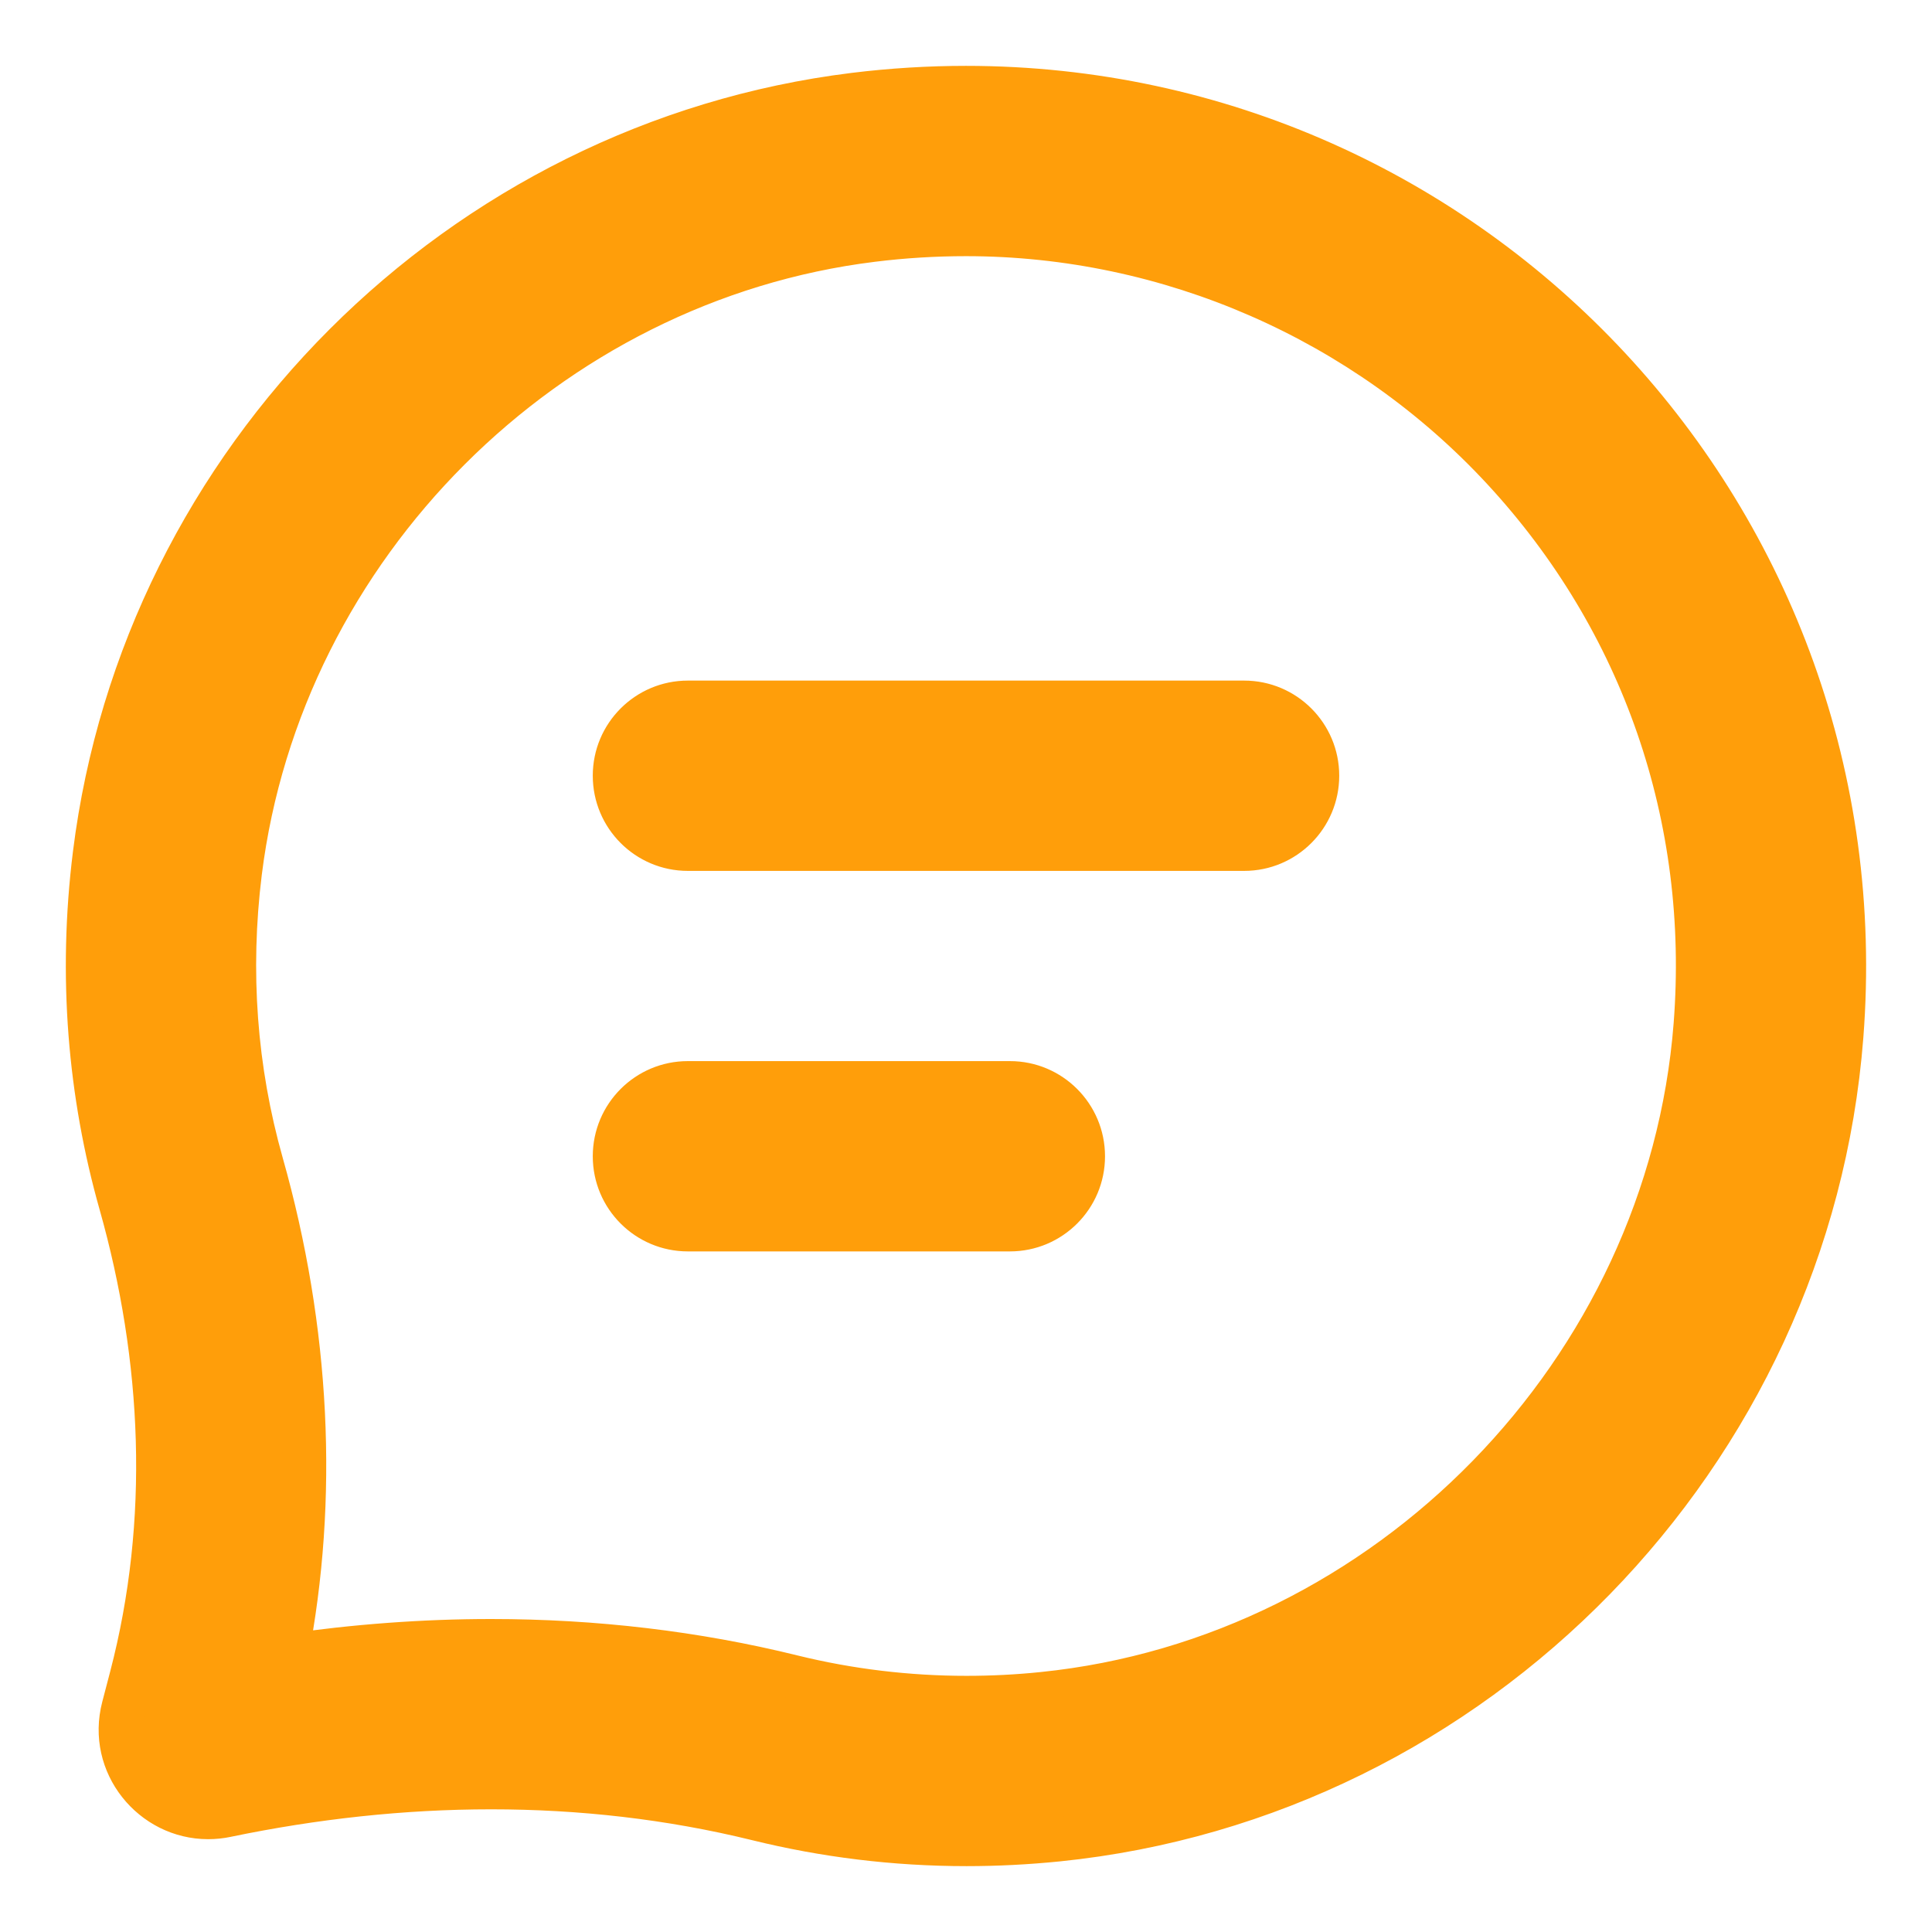
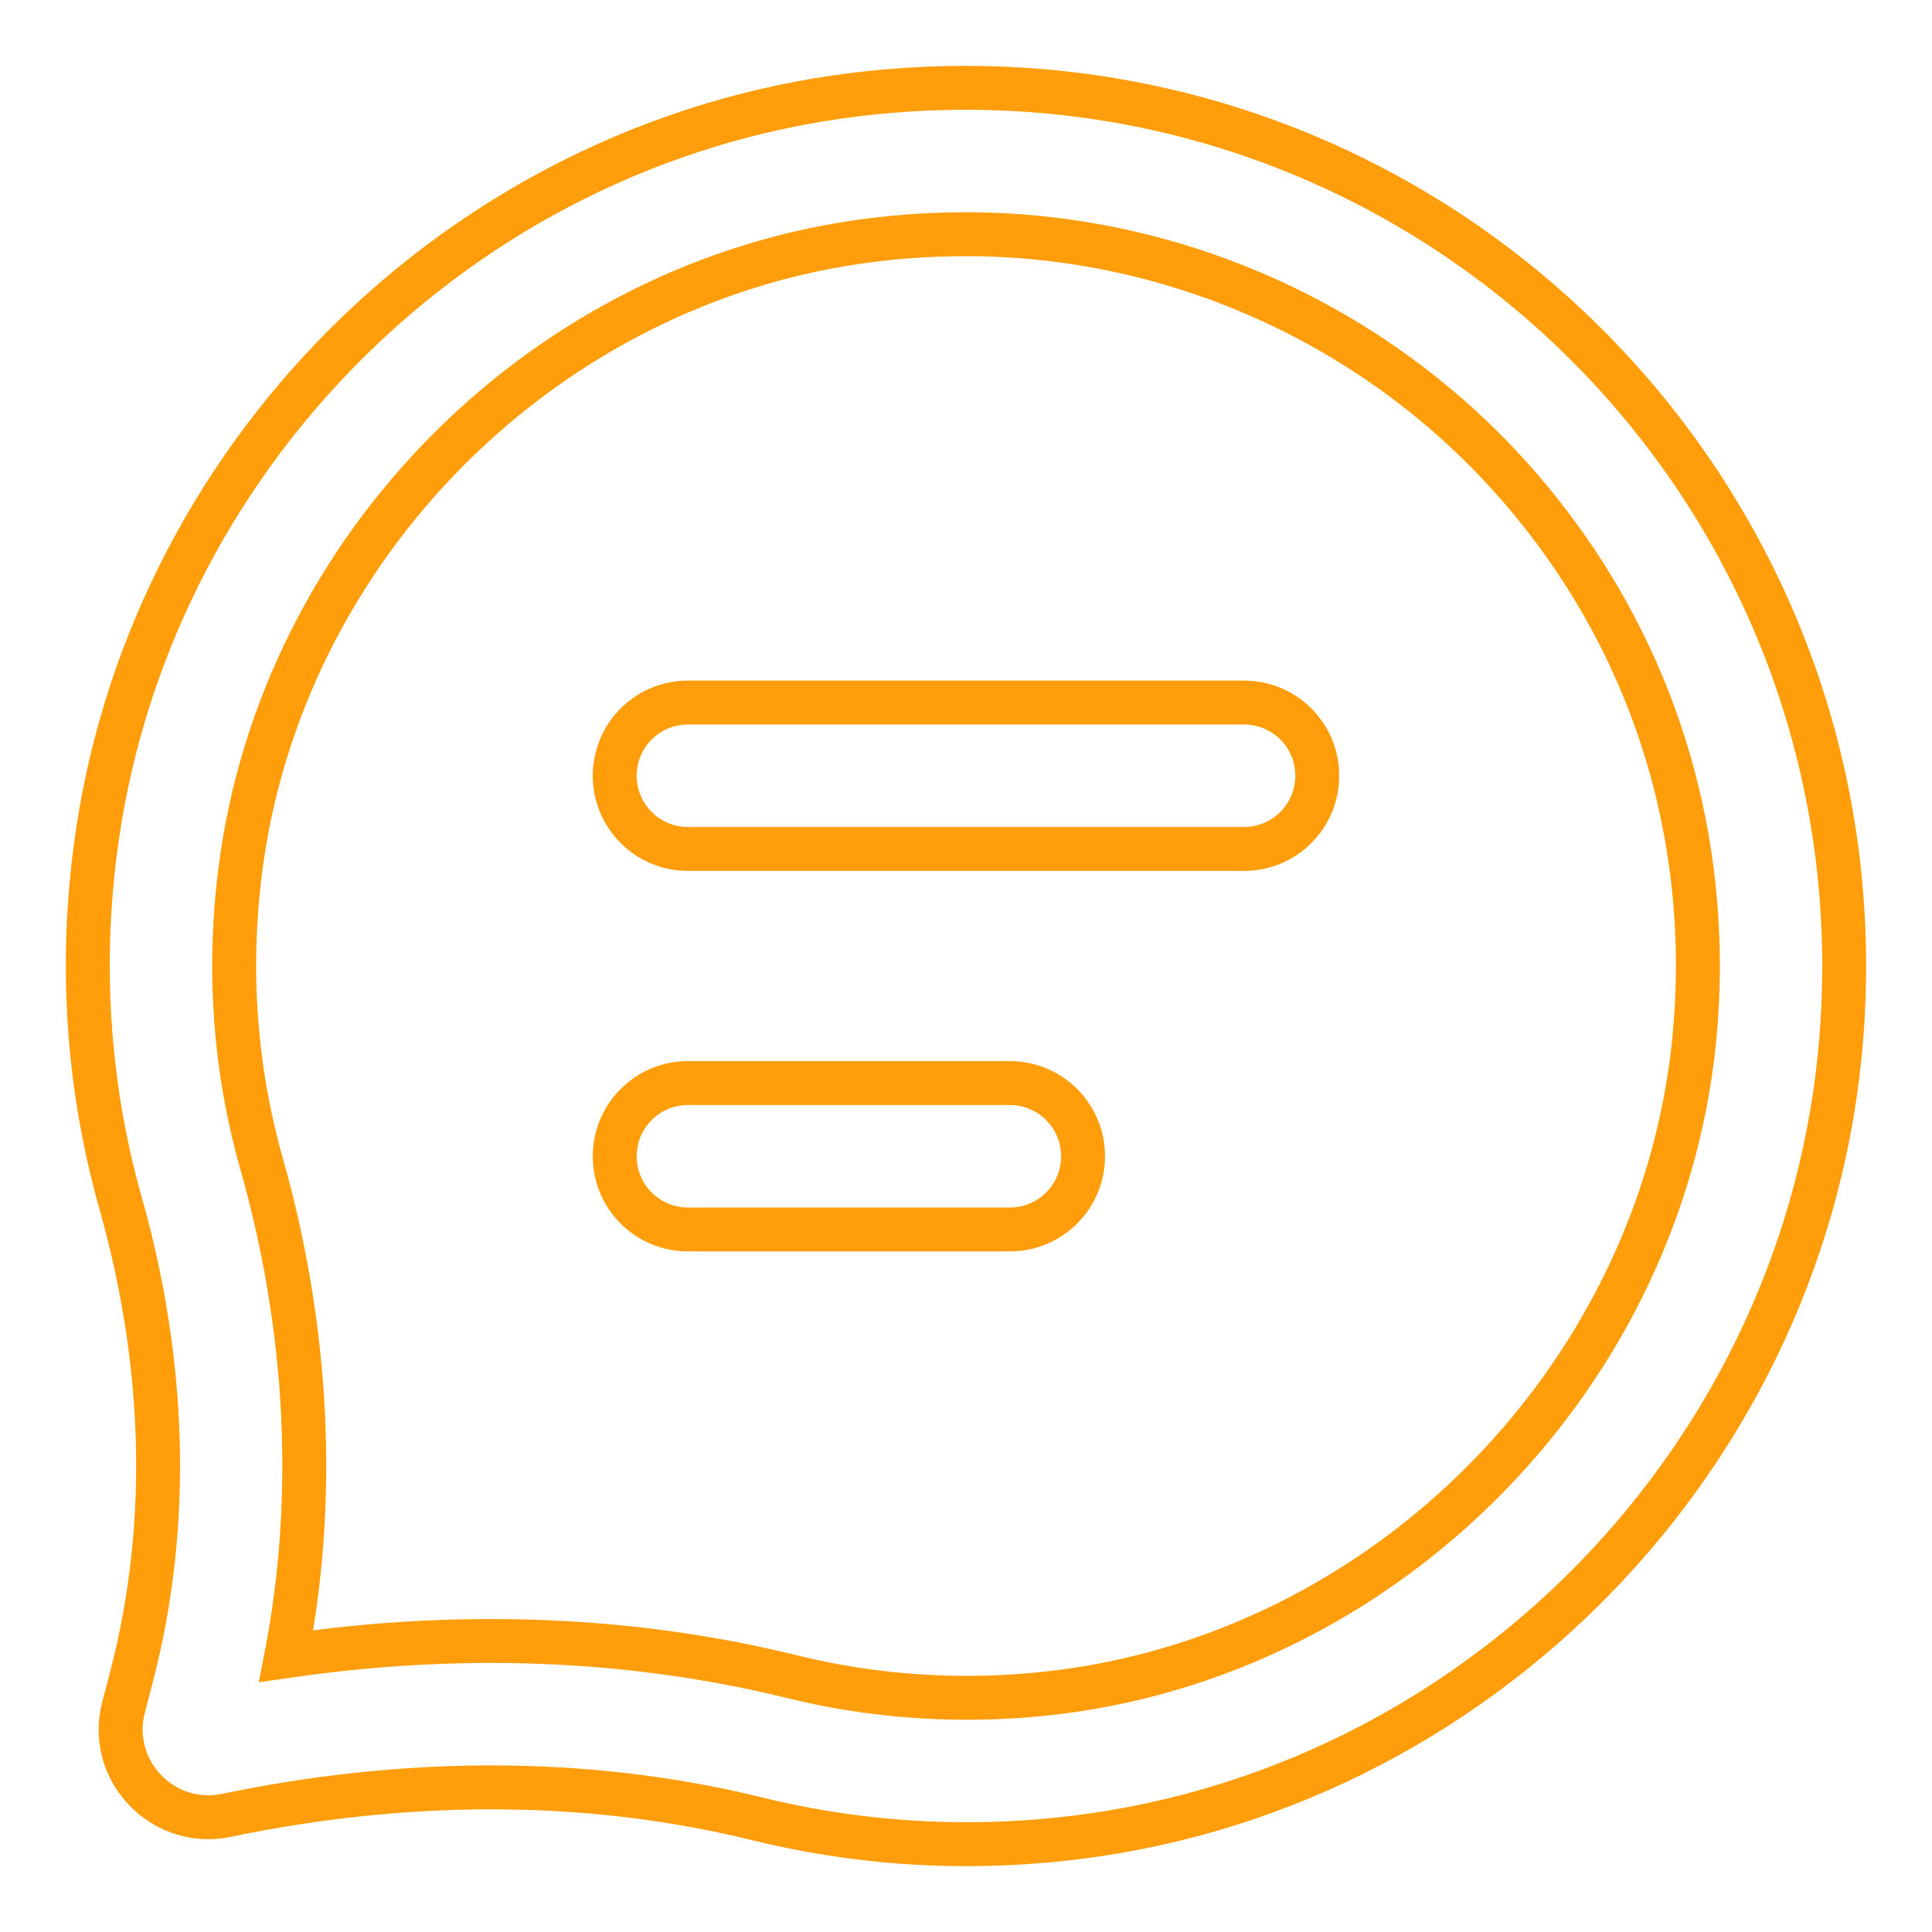
<svg xmlns="http://www.w3.org/2000/svg" width="22" height="22" viewBox="0 0 22 22" fill="none">
  <g id="Union">
-     <path fill-rule="evenodd" clip-rule="evenodd" d="M9.728 1.079C10.157 1.026 10.582 1 11 1C16.787 1 21.426 5.916 20.969 11.799C20.599 16.569 16.803 20.462 12.043 20.947C11.694 20.983 11.348 21 11.006 21C10.184 21 9.387 20.9 8.623 20.712C7.629 20.467 6.612 20.353 5.592 20.353C4.583 20.353 3.571 20.465 2.578 20.671C2.51 20.686 2.44 20.693 2.37 20.693C1.737 20.693 1.238 20.088 1.407 19.44L1.497 19.096C1.959 17.323 1.873 15.468 1.375 13.705C1.023 12.461 0.906 11.118 1.079 9.725C1.639 5.236 5.239 1.632 9.728 1.079ZM11.874 19.289C15.806 18.888 19.001 15.613 19.307 11.67C19.49 9.313 18.713 7.065 17.118 5.342C15.545 3.642 13.315 2.667 11 2.667C10.647 2.667 10.288 2.689 9.932 2.733C6.224 3.19 3.196 6.217 2.733 9.931C2.592 11.061 2.675 12.178 2.978 13.251C3.513 15.142 3.608 17.066 3.259 18.859C4.044 18.744 4.825 18.686 5.592 18.686C6.771 18.686 7.925 18.823 9.022 19.093C9.668 19.253 10.336 19.333 11.006 19.333C11.296 19.333 11.586 19.318 11.874 19.289ZM7.833 8H14.167C14.627 8 15 8.373 15 8.833C15 9.294 14.627 9.667 14.167 9.667H7.833C7.373 9.667 7 9.294 7 8.833C7 8.373 7.373 8 7.833 8ZM7.833 12.333H11.5C11.96 12.333 12.333 12.707 12.333 13.167C12.333 13.627 11.96 14 11.5 14H7.833C7.373 14 7 13.627 7 13.167C7 12.707 7.373 12.333 7.833 12.333Z" fill="#FF9E0A" />
    <path d="M9.728 1.079L9.698 0.83L9.698 0.83L9.728 1.079ZM20.969 11.799L21.218 11.818L20.969 11.799ZM12.043 20.947L12.018 20.698L12.018 20.698L12.043 20.947ZM8.623 20.712L8.563 20.954L8.563 20.954L8.623 20.712ZM2.578 20.671L2.527 20.427L2.527 20.427L2.578 20.671ZM2.37 20.693V20.943H2.37L2.37 20.693ZM1.407 19.44L1.165 19.377L1.165 19.377L1.407 19.44ZM1.497 19.096L1.739 19.159L1.739 19.159L1.497 19.096ZM1.375 13.705L1.134 13.773L1.134 13.773L1.375 13.705ZM1.079 9.725L1.327 9.756H1.327L1.079 9.725ZM19.307 11.67L19.058 11.651V11.651L19.307 11.67ZM11.874 19.289L11.849 19.04L11.849 19.04L11.874 19.289ZM17.118 5.342L17.302 5.172L17.302 5.172L17.118 5.342ZM9.932 2.733L9.902 2.485L9.902 2.485L9.932 2.733ZM2.733 9.931L2.485 9.901L2.485 9.901L2.733 9.931ZM2.978 13.251L3.219 13.183L3.219 13.183L2.978 13.251ZM3.259 18.859L3.014 18.811L2.946 19.157L3.295 19.106L3.259 18.859ZM9.022 19.093L9.082 18.851H9.082L9.022 19.093ZM11.006 19.333V19.583H11.006L11.006 19.333ZM11 0.75C10.571 0.75 10.137 0.776 9.698 0.83L9.759 1.327C10.178 1.275 10.592 1.25 11 1.25V0.75ZM21.218 11.818C21.686 5.789 16.931 0.75 11 0.75V1.25C16.642 1.25 21.165 6.043 20.72 11.78L21.218 11.818ZM12.069 21.196C16.949 20.698 20.839 16.709 21.218 11.818L20.72 11.78C20.359 16.43 16.657 20.225 12.018 20.698L12.069 21.196ZM11.006 21.25C11.357 21.25 11.711 21.232 12.069 21.196L12.018 20.698C11.677 20.733 11.34 20.75 11.006 20.75V21.25ZM8.563 20.954C9.346 21.147 10.164 21.25 11.006 21.25V20.75C10.205 20.75 9.427 20.652 8.683 20.469L8.563 20.954ZM5.592 20.603C6.593 20.603 7.59 20.715 8.563 20.954L8.683 20.469C7.668 20.219 6.63 20.103 5.592 20.103V20.603ZM2.629 20.916C3.607 20.713 4.601 20.603 5.592 20.603V20.103C4.564 20.103 3.536 20.217 2.527 20.427L2.629 20.916ZM2.37 20.943C2.458 20.943 2.544 20.934 2.63 20.916L2.527 20.427C2.475 20.438 2.423 20.443 2.37 20.443L2.37 20.943ZM1.165 19.377C0.953 20.188 1.578 20.943 2.37 20.943V20.443C1.896 20.443 1.522 19.988 1.649 19.503L1.165 19.377ZM1.255 19.033L1.165 19.377L1.649 19.503L1.739 19.159L1.255 19.033ZM1.134 13.773C1.622 15.5 1.705 17.309 1.255 19.033L1.739 19.159C2.214 17.337 2.124 15.437 1.615 13.637L1.134 13.773ZM0.831 9.694C0.653 11.121 0.773 12.497 1.134 13.773L1.615 13.637C1.272 12.424 1.158 11.115 1.327 9.756L0.831 9.694ZM9.698 0.83C5.094 1.398 1.405 5.092 0.831 9.694L1.327 9.756C1.873 5.381 5.383 1.866 9.759 1.327L9.698 0.83ZM19.058 11.651C18.761 15.473 15.66 18.652 11.849 19.04L11.9 19.538C15.951 19.124 19.241 15.752 19.557 11.689L19.058 11.651ZM16.935 5.512C18.482 7.184 19.236 9.362 19.058 11.651L19.557 11.689C19.745 9.263 18.944 6.947 17.302 5.172L16.935 5.512ZM11 2.917C13.245 2.917 15.409 3.863 16.935 5.512L17.302 5.172C15.681 3.421 13.384 2.417 11 2.417V2.917ZM9.963 2.981C10.308 2.938 10.657 2.917 11 2.917V2.417C10.637 2.417 10.267 2.44 9.902 2.485L9.963 2.981ZM2.981 9.962C3.43 6.362 6.368 3.424 9.963 2.981L9.902 2.485C6.079 2.956 2.962 6.073 2.485 9.901L2.981 9.962ZM3.219 13.183C2.925 12.143 2.845 11.06 2.981 9.962L2.485 9.901C2.34 11.063 2.425 12.214 2.738 13.319L3.219 13.183ZM3.504 18.907C3.861 17.073 3.764 15.109 3.219 13.183L2.738 13.319C3.263 15.175 3.354 17.06 3.014 18.811L3.504 18.907ZM5.592 18.436C4.813 18.436 4.019 18.495 3.223 18.611L3.295 19.106C4.068 18.993 4.838 18.936 5.592 18.936V18.436ZM9.082 18.851C7.965 18.575 6.791 18.436 5.592 18.436V18.936C6.752 18.936 7.886 19.071 8.962 19.336L9.082 18.851ZM11.006 19.083C10.356 19.083 9.708 19.005 9.082 18.851L8.962 19.336C9.628 19.5 10.316 19.583 11.006 19.583V19.083ZM11.849 19.04C11.569 19.069 11.287 19.083 11.006 19.083L11.006 19.583C11.305 19.583 11.603 19.568 11.9 19.538L11.849 19.04ZM14.167 7.75H7.833V8.25H14.167V7.75ZM15.25 8.833C15.25 8.235 14.765 7.75 14.167 7.75V8.25C14.489 8.25 14.75 8.511 14.75 8.833H15.25ZM14.167 9.917C14.765 9.917 15.25 9.432 15.25 8.833H14.75C14.75 9.156 14.489 9.417 14.167 9.417V9.917ZM7.833 9.917H14.167V9.417H7.833V9.917ZM6.75 8.833C6.75 9.432 7.235 9.917 7.833 9.917V9.417C7.511 9.417 7.25 9.156 7.25 8.833H6.75ZM7.833 7.75C7.235 7.75 6.75 8.235 6.75 8.833H7.25C7.25 8.511 7.511 8.25 7.833 8.25V7.75ZM11.5 12.083H7.833V12.583H11.5V12.083ZM12.583 13.167C12.583 12.568 12.098 12.083 11.5 12.083V12.583C11.822 12.583 12.083 12.845 12.083 13.167H12.583ZM11.5 14.25C12.098 14.25 12.583 13.765 12.583 13.167H12.083C12.083 13.489 11.822 13.75 11.5 13.75V14.25ZM7.833 14.25H11.5V13.75H7.833V14.25ZM6.75 13.167C6.75 13.765 7.235 14.25 7.833 14.25V13.75C7.511 13.75 7.25 13.489 7.25 13.167H6.75ZM7.833 12.083C7.235 12.083 6.75 12.568 6.75 13.167H7.25C7.25 12.845 7.511 12.583 7.833 12.583V12.083Z" fill="#FF9E0A" />
  </g>
</svg>